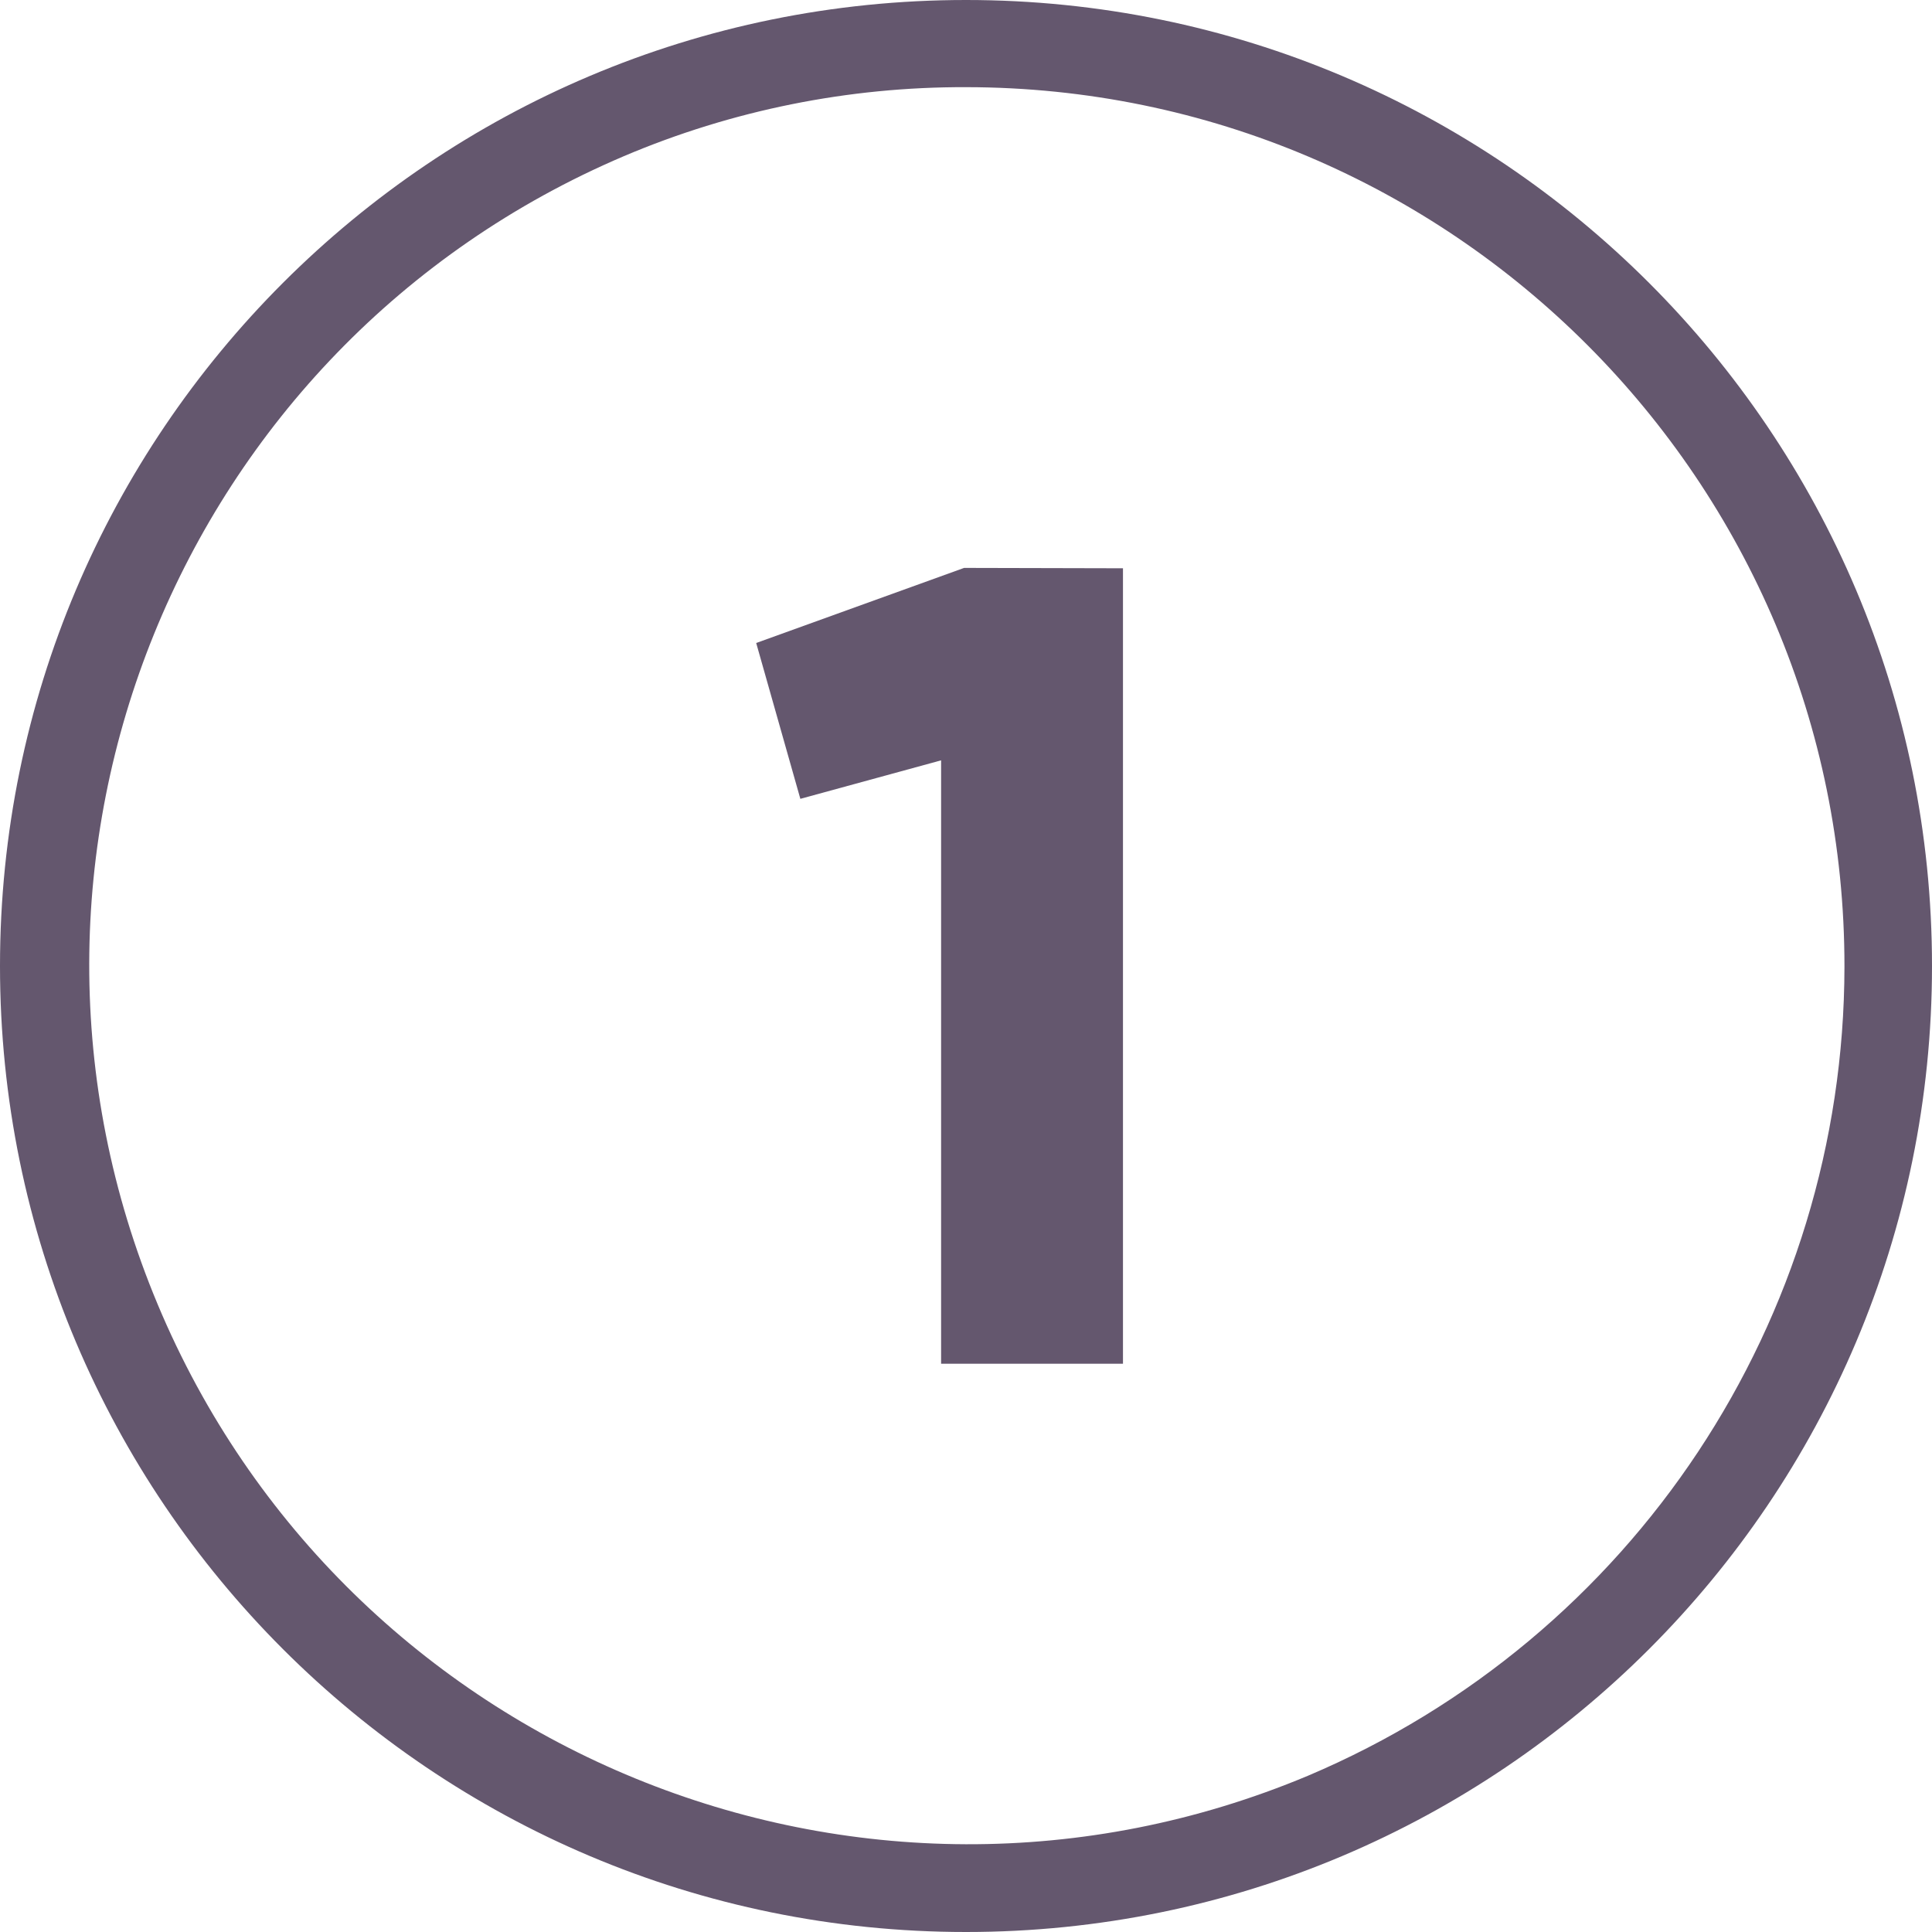
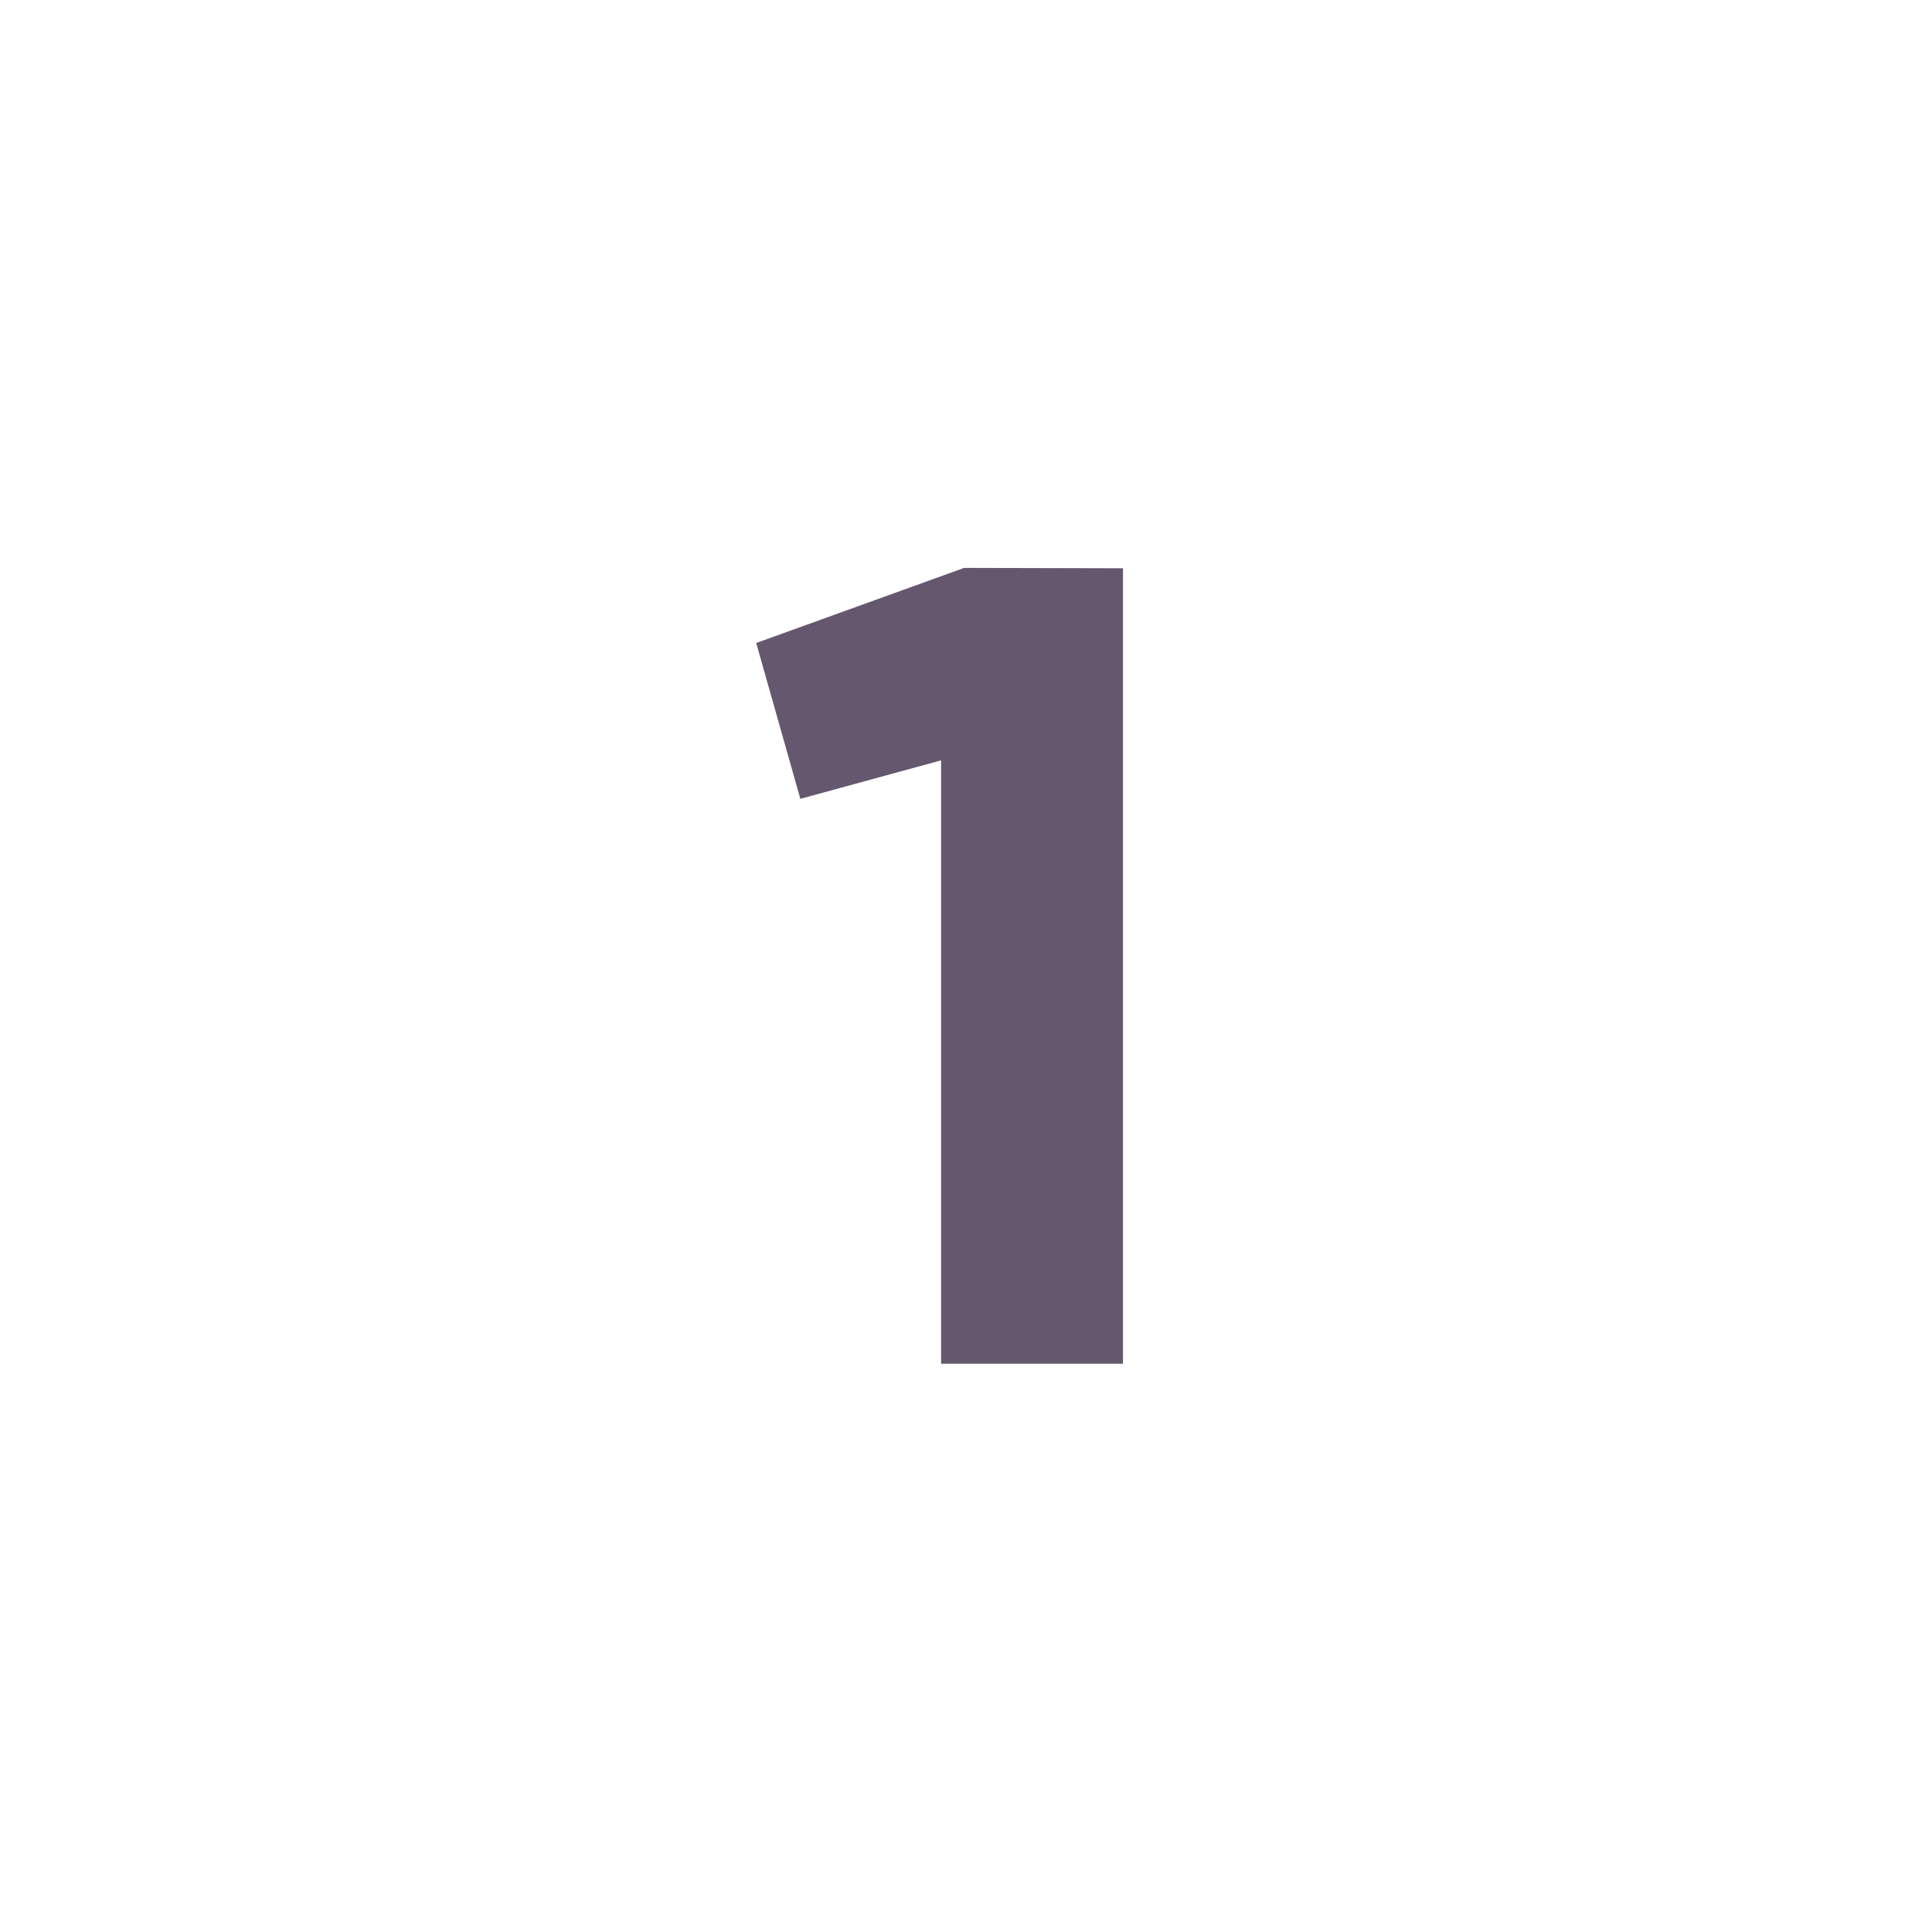
<svg xmlns="http://www.w3.org/2000/svg" id="Слой_1" x="0px" y="0px" viewBox="0 0 512 512" style="enable-background:new 0 0 512 512;" xml:space="preserve">
  <style type="text/css"> .st0{fill:#64576E;} </style>
  <g>
    <g id="Layer_2">
      <g id="_02.number_1">
-         <path id="background" class="st0" d="M256,23.1c128.7,0.1,232.9,104.5,232.8,233.1c-0.1,93.5-56,177.9-142.2,214.4 C228,520.3,91.5,464.4,41.8,345.7C-7.7,227.5,47.5,91.6,165.3,41.4C194,29.2,224.9,23,256,23.1 M256,0C114.6,0,0,114.6,0,256 s114.6,256,256,256s256-114.6,256-256S397.4,0,256,0L256,0z" />
        <path class="st0" d="M297.6,150.6v210.8h-48.2V201.5l-37.3,10.2l-11.7-41.3l55.1-19.9L297.6,150.6z" />
      </g>
    </g>
  </g>
</svg>